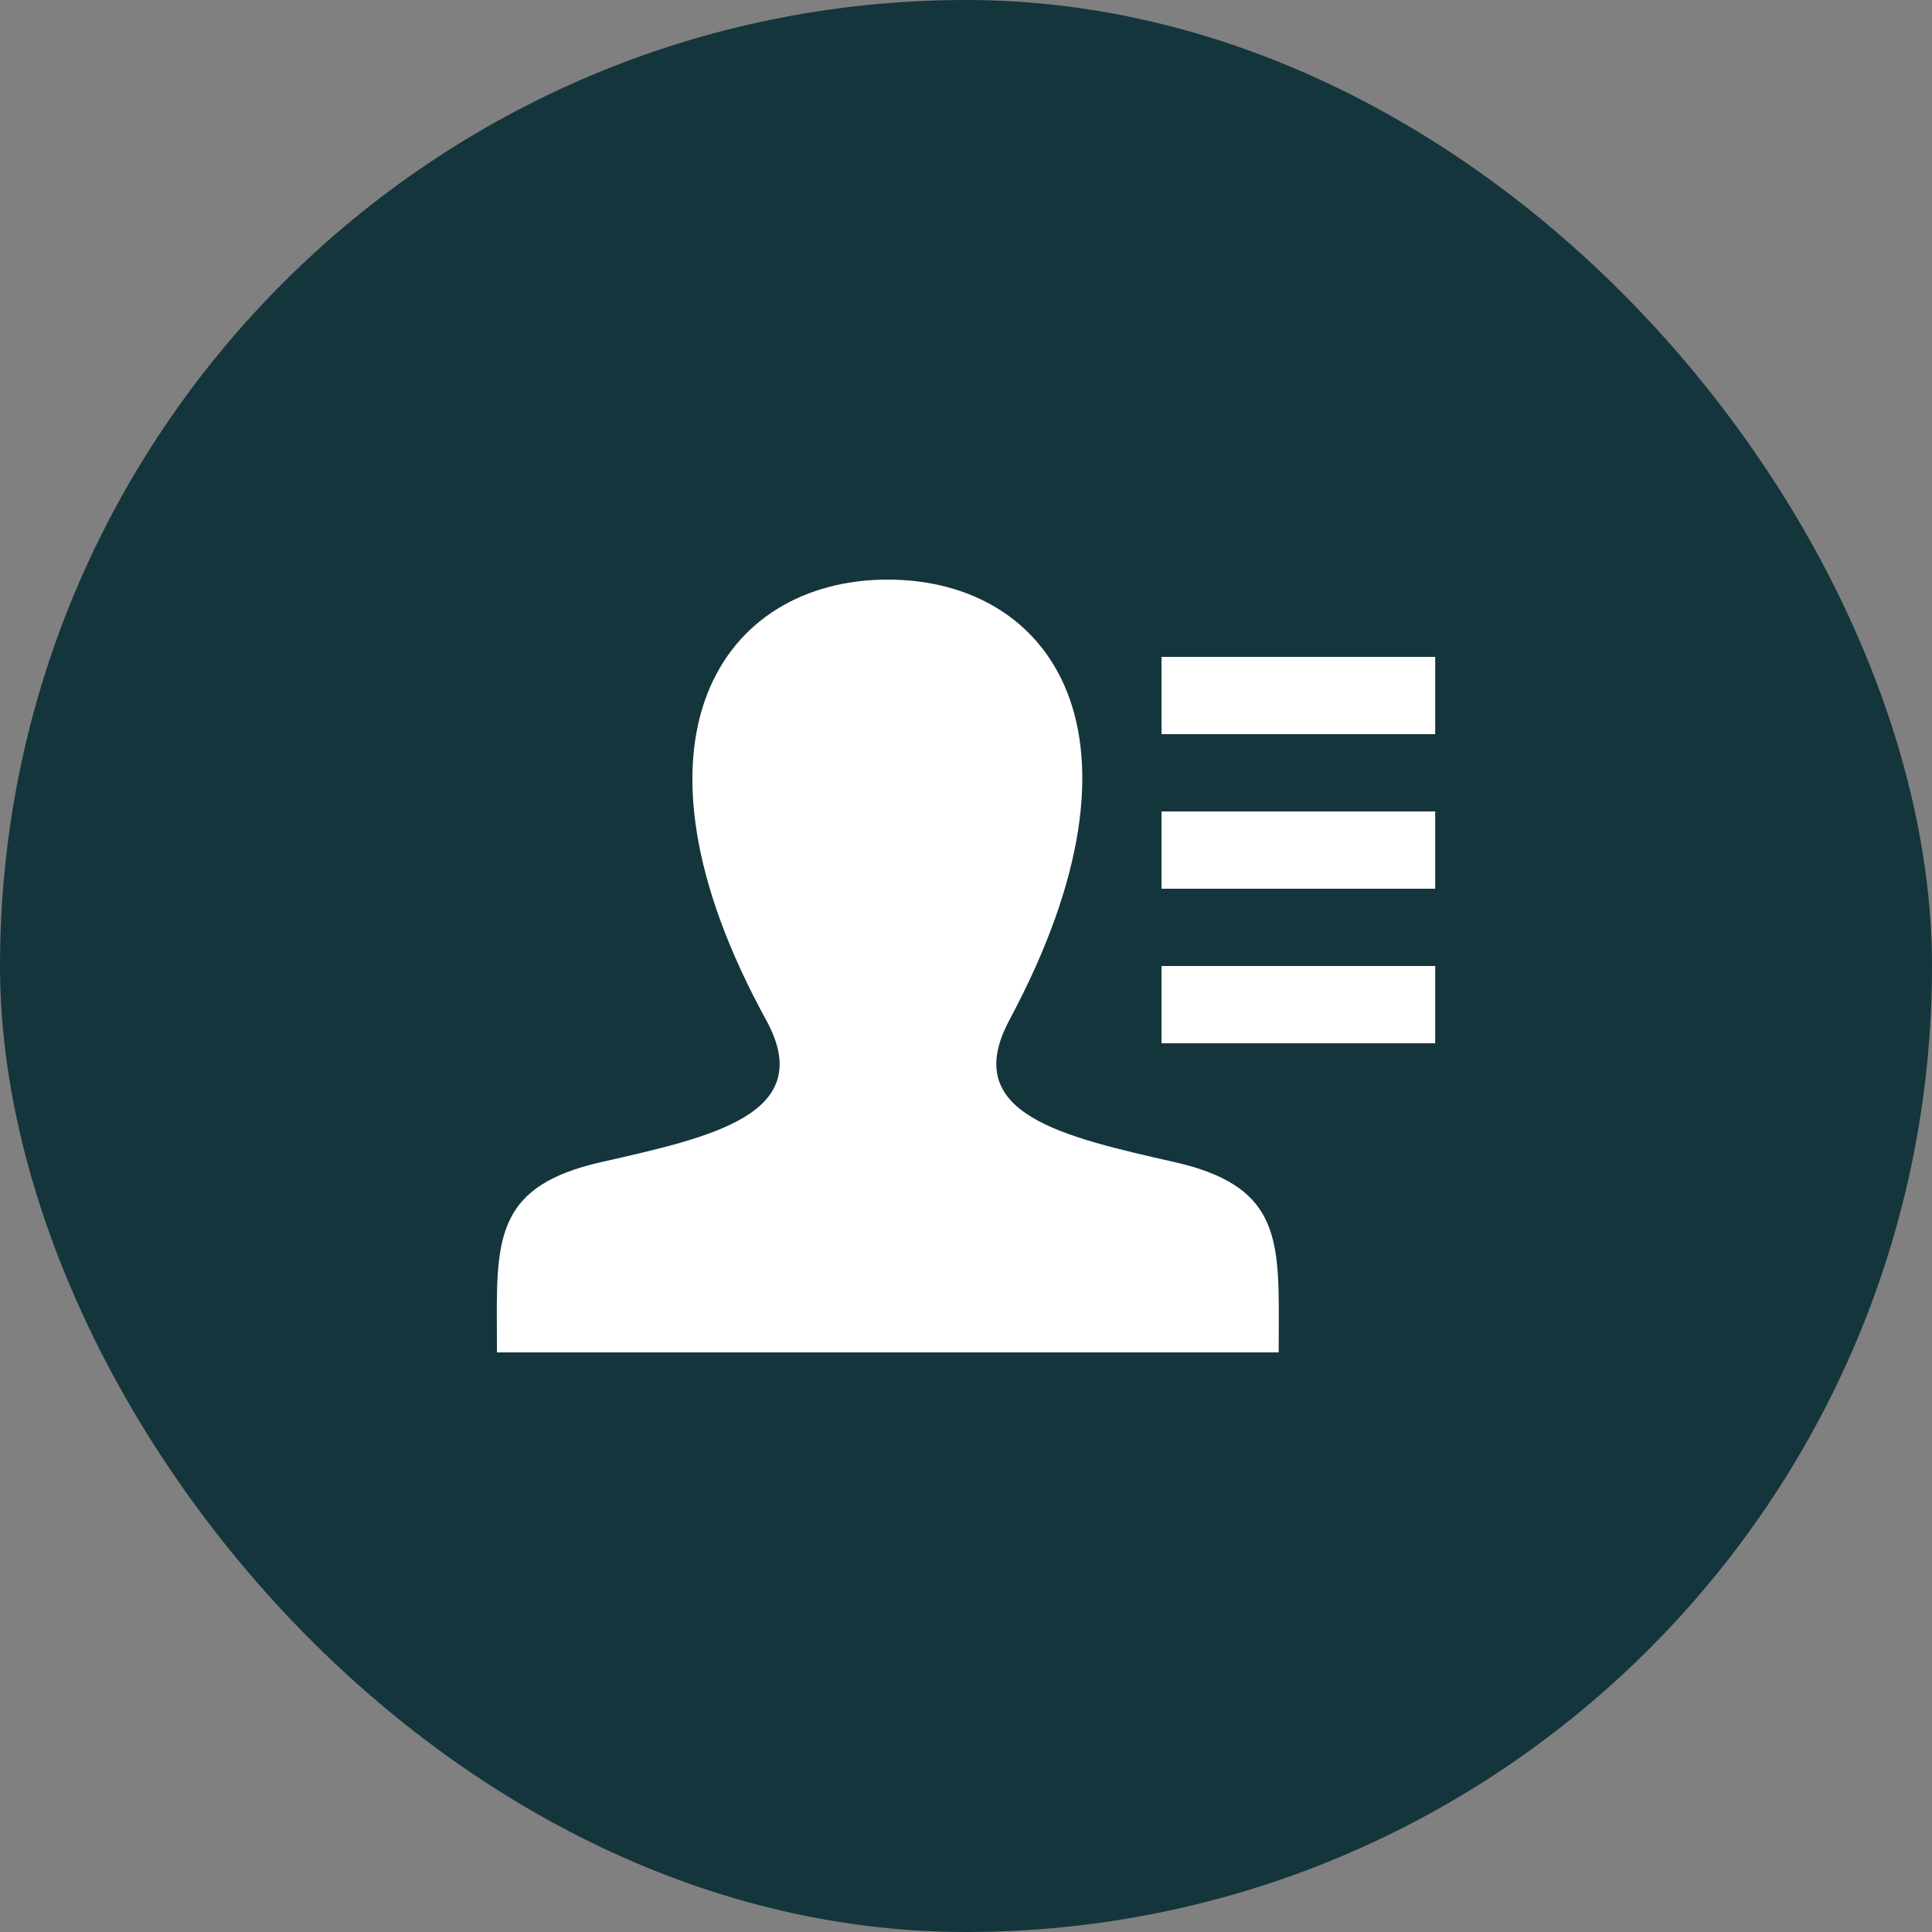
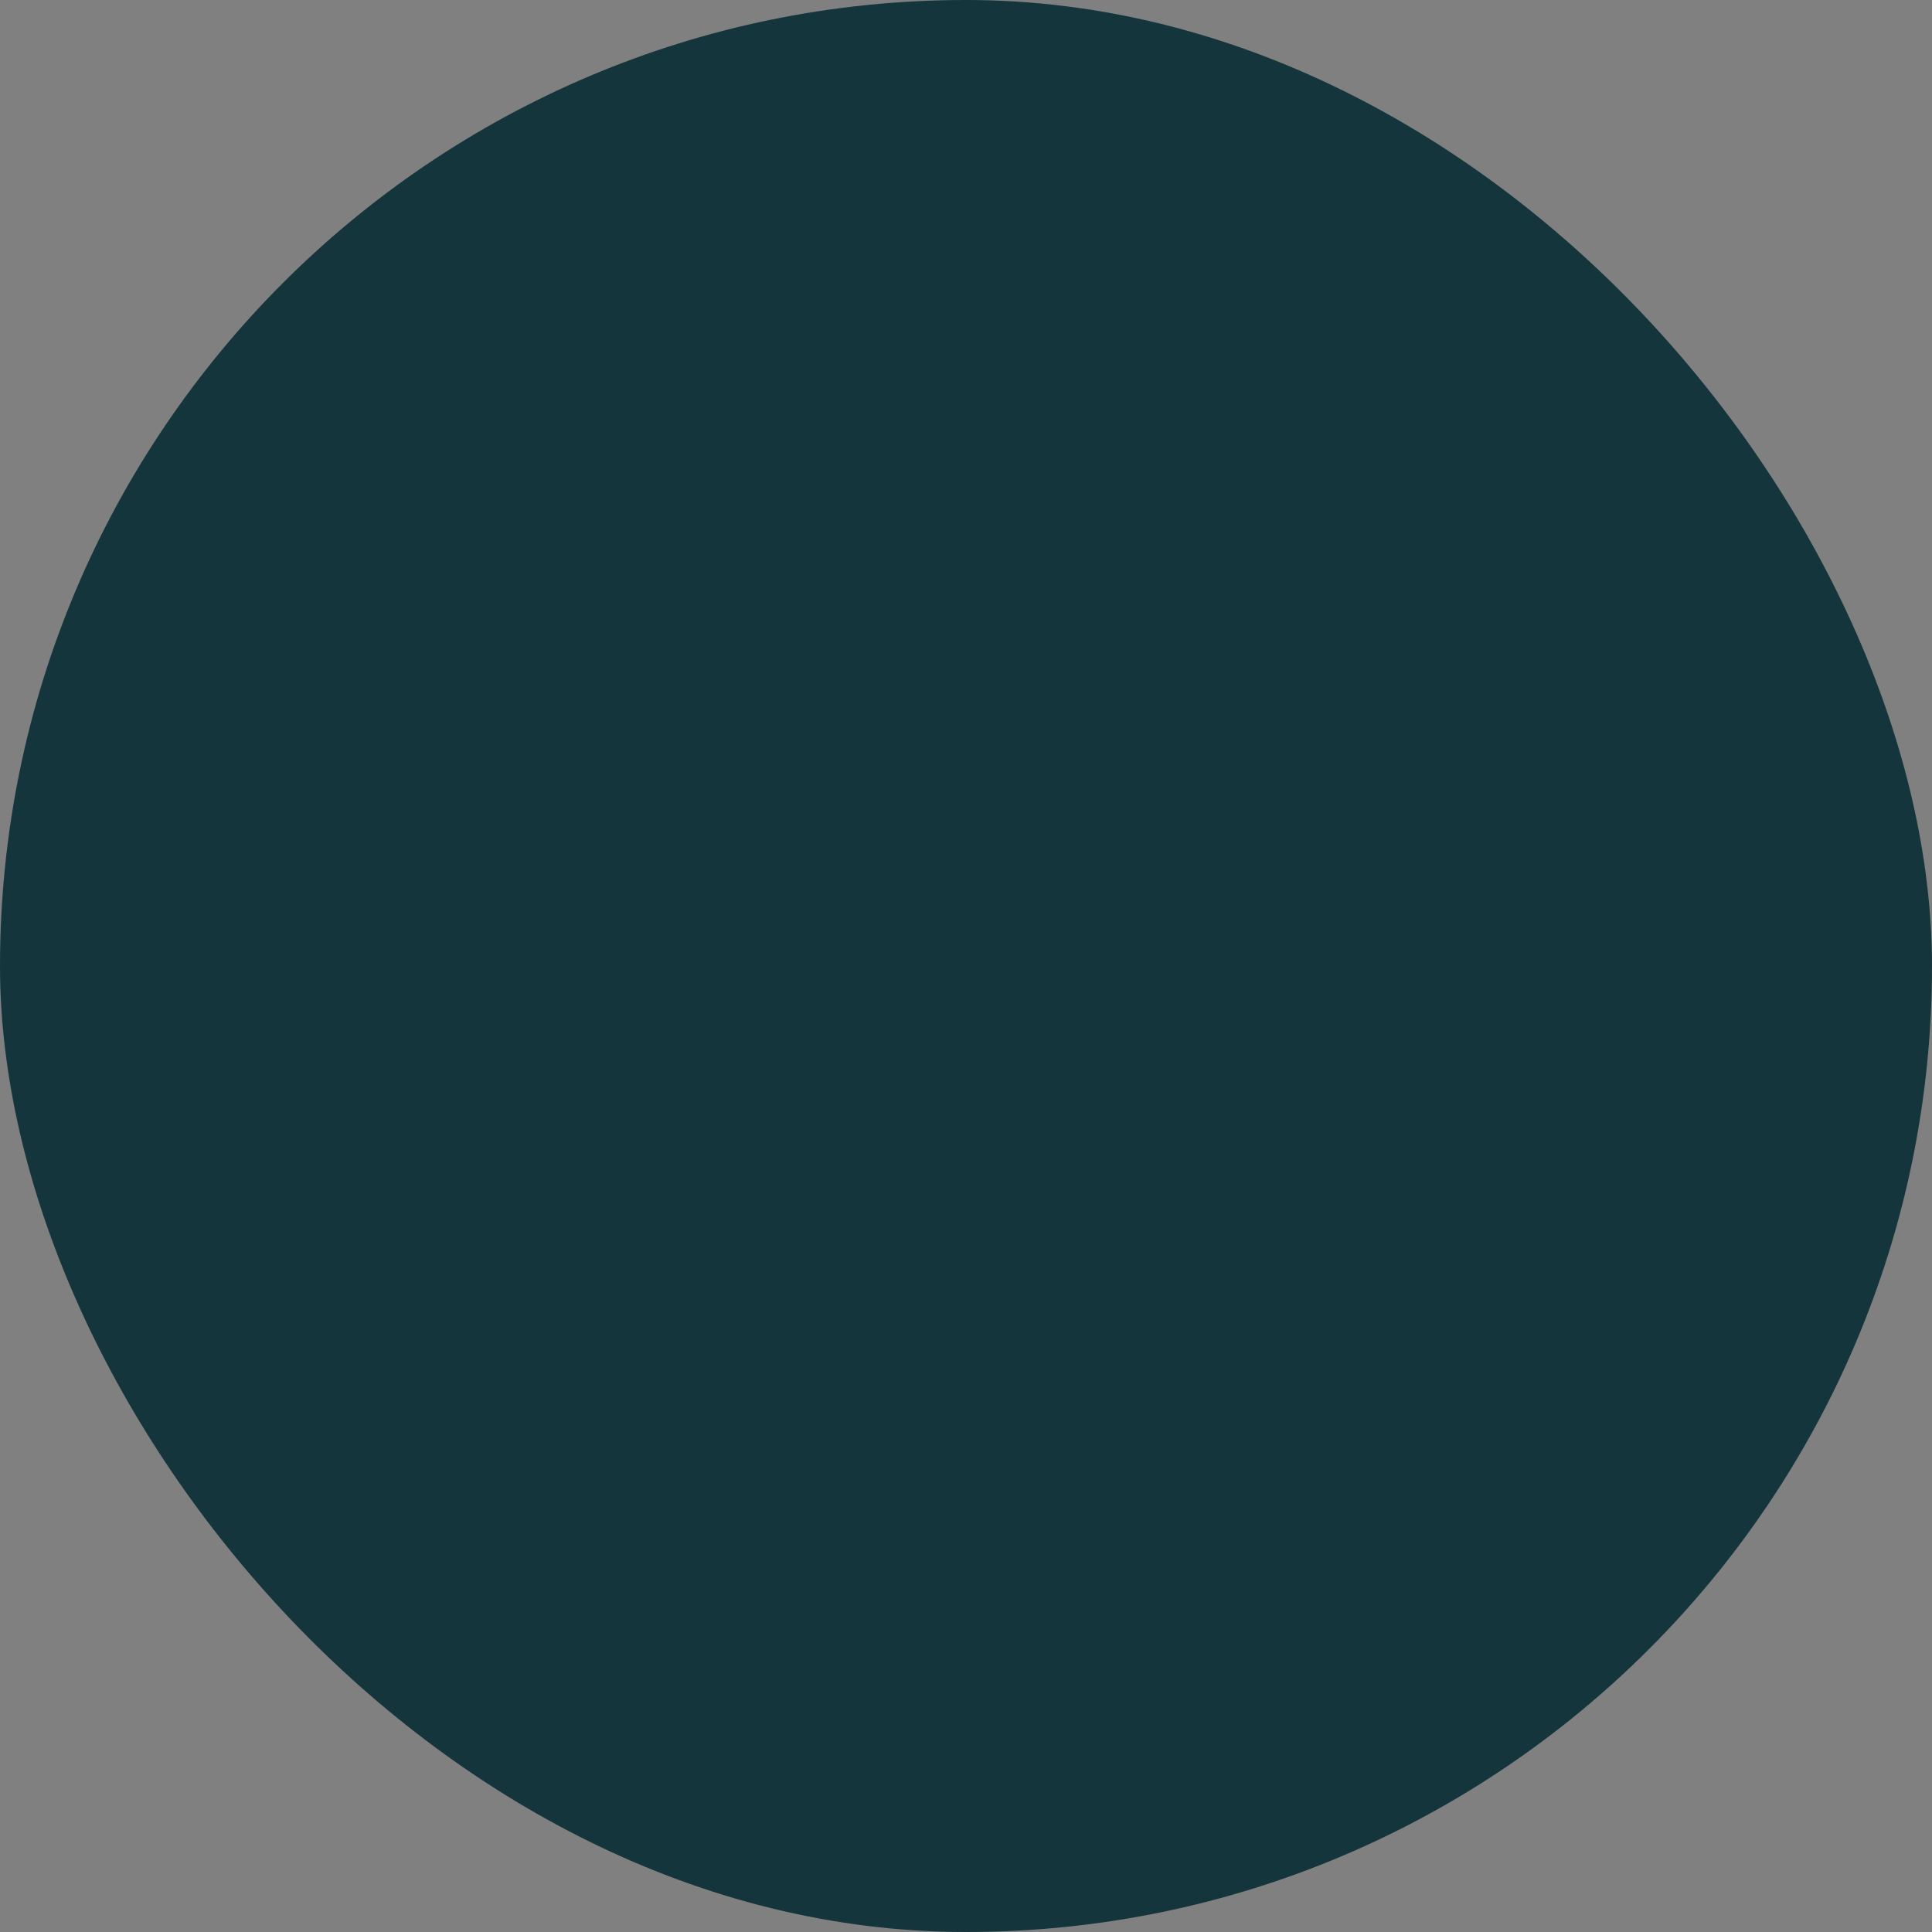
<svg xmlns="http://www.w3.org/2000/svg" width="70" height="70" viewBox="0 0 70 70" fill="none">
  <rect x="0" y="0" width="70" height="70" fill="#808080" stroke="none" />
  <rect width="70" height="70" rx="35" fill="#15353C" />
-   <path d="M46.333 47.87L46.329 49H18.006L18.001 47.834C17.988 44.72 18.125 42.941 21.75 42.113C25.724 41.208 29.645 40.396 27.76 36.959C22.174 26.774 26.169 21 32.167 21C38.05 21 42.144 26.559 36.573 36.957C34.742 40.373 38.521 41.185 42.582 42.112C46.223 42.944 46.346 44.734 46.333 47.87ZM52 23.8H42.084V26.6H52V23.8ZM52 29.4H42.084V32.2H52V29.4ZM52 35H42.084V37.8H52V35Z" fill="white" />
</svg>